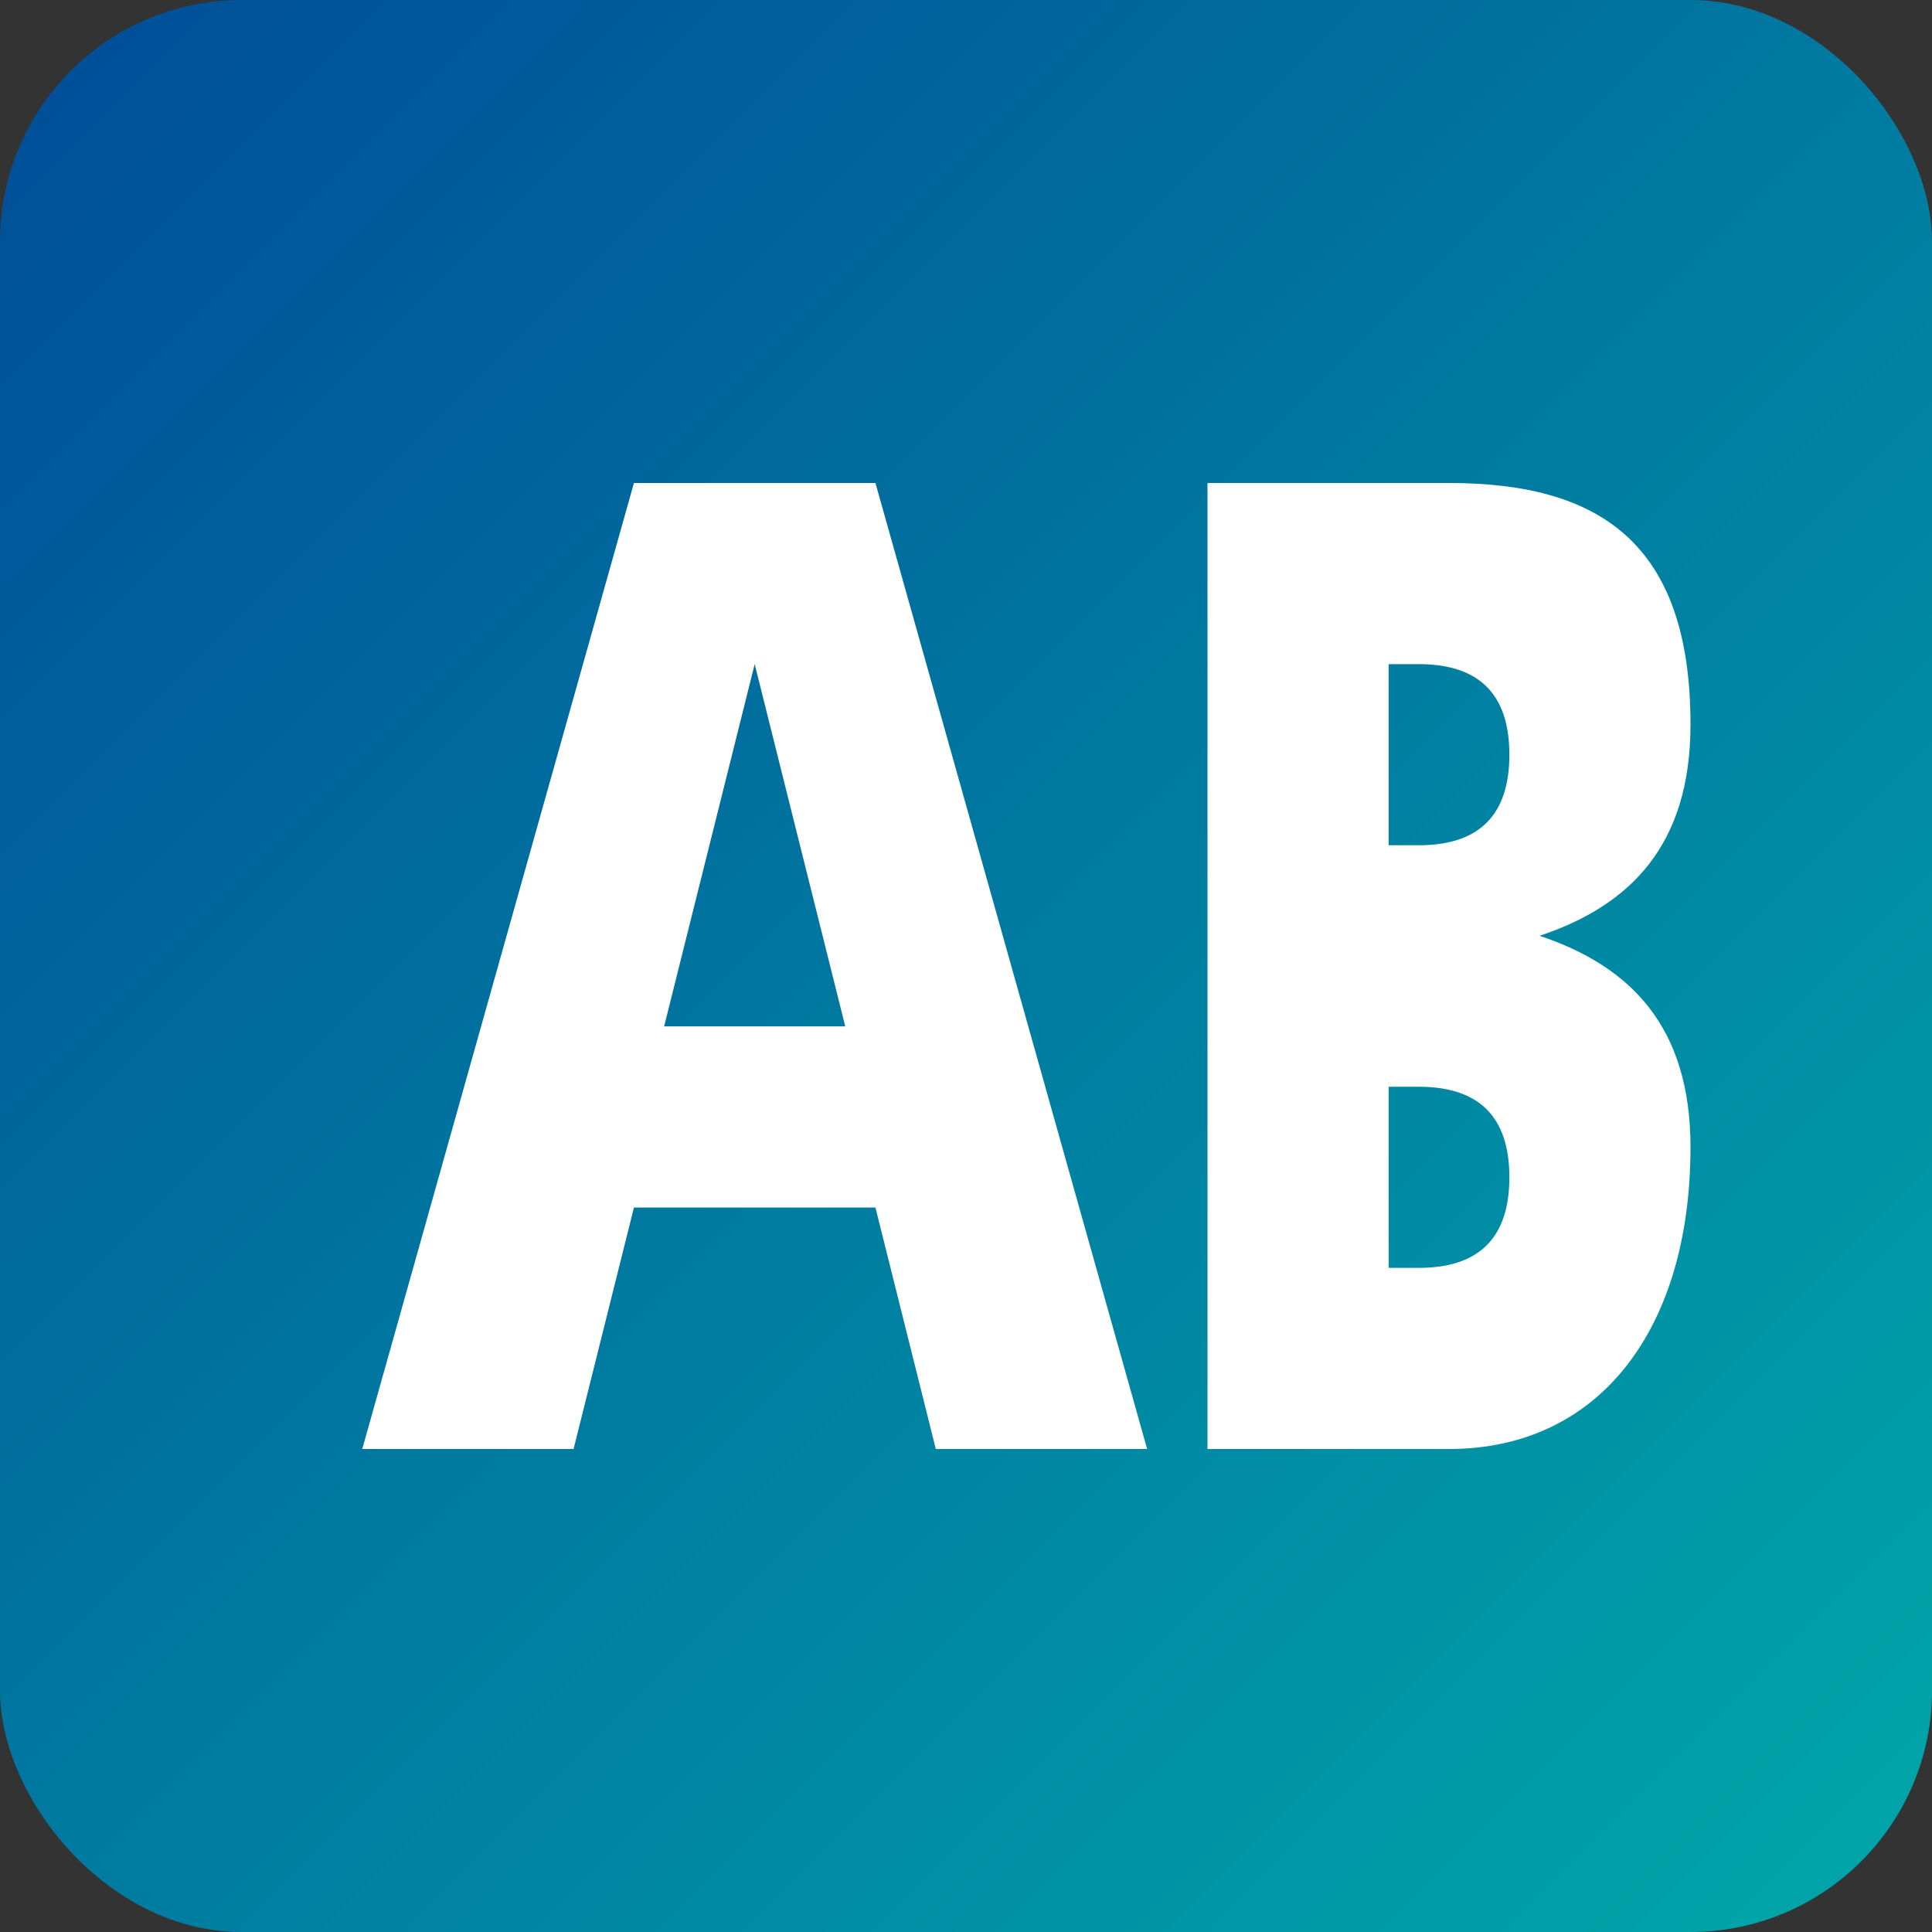
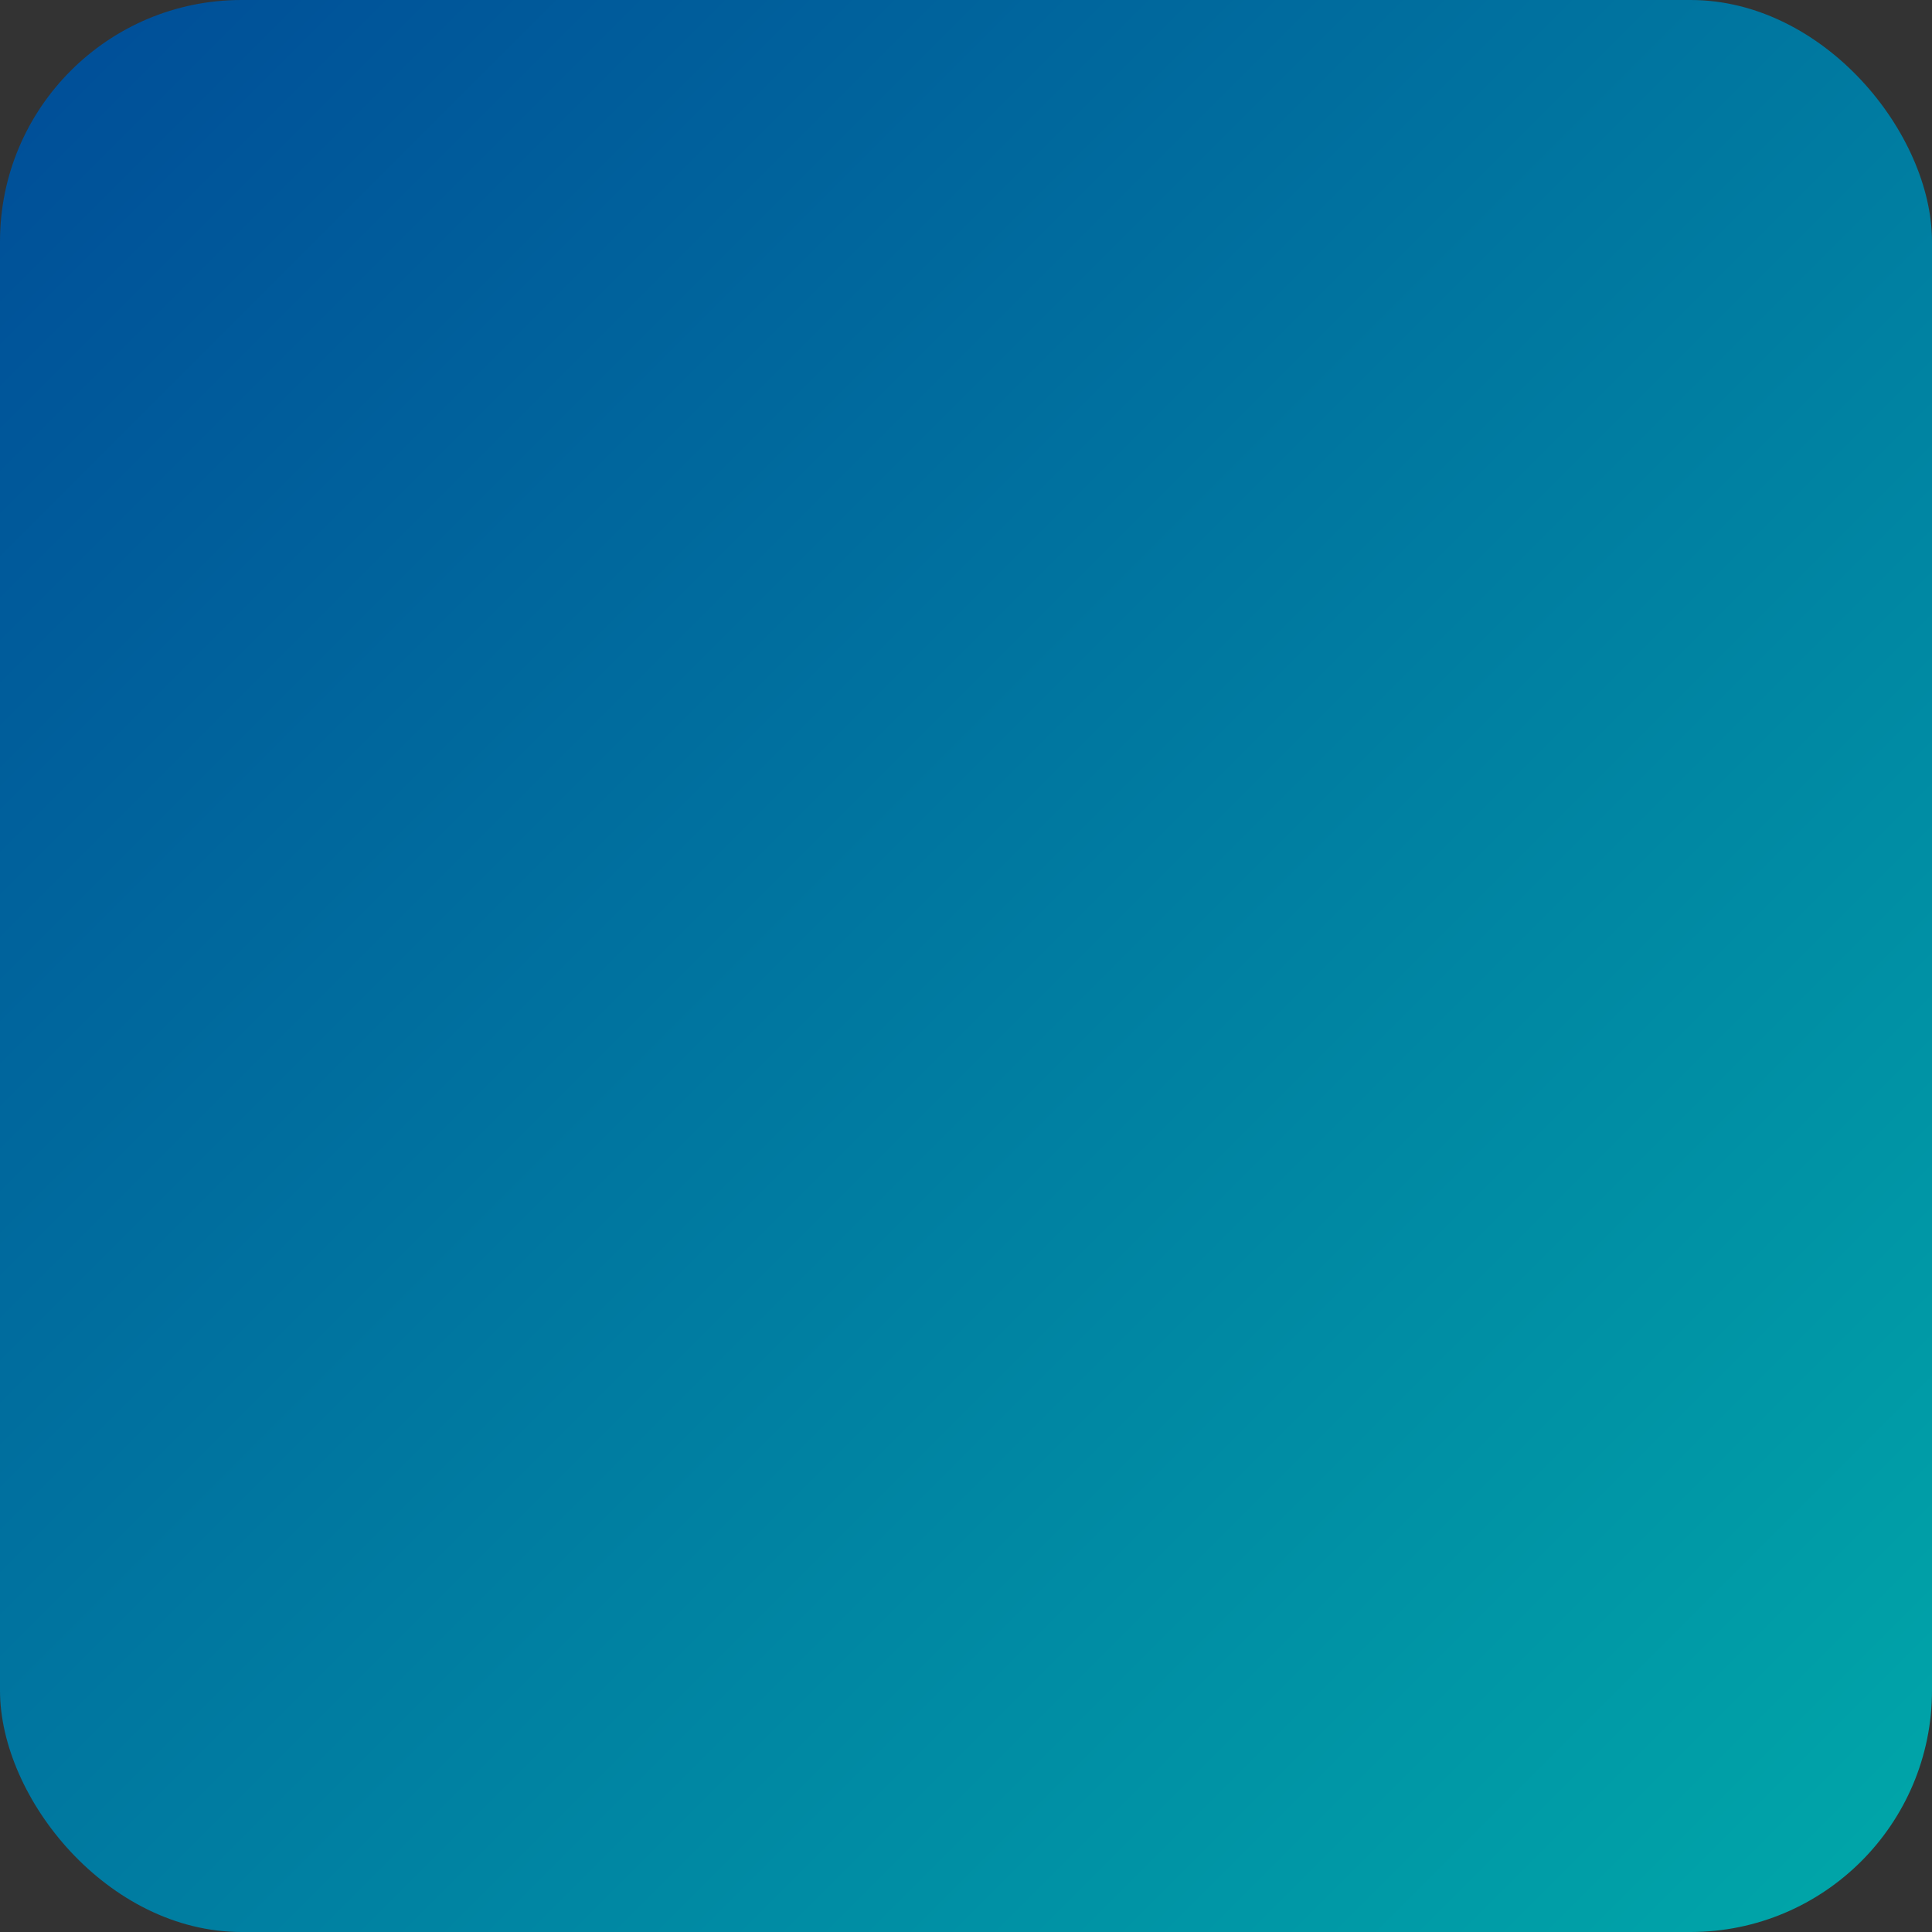
<svg xmlns="http://www.w3.org/2000/svg" width="32" height="32" viewBox="0 0 32 32">
  <rect x="0" y="0" width="32" height="32" fill="#333333" stroke="none" />
  <defs>
    <linearGradient id="gradient" x1="0%" y1="0%" x2="100%" y2="100%">
      <stop offset="0%" stop-color="#004c98" />
      <stop offset="100%" stop-color="#00a8a9" />
    </linearGradient>
  </defs>
  <rect width="32" height="32" rx="4" fill="url(#gradient)" />
  <g fill="#ffffff">
-     <path d="M10.5,8 L14.5,8 L19,24 L15.5,24 L14.5,20 L10.5,20 L9.5,24 L6,24 L10.5,8 Z M12.5,11 L11,17 L14,17 L12.5,11 Z" />
-     <path d="M20,8 L24,8 C26.5,8 28,9 28,12 C28,14 27,15 25.5,15.5 C27,16 28,17 28,19 C28,22 26.5,24 24,24 L20,24 L20,8 Z M23.5,14 C24.5,14 25,13.5 25,12.5 C25,11.5 24.5,11 23.5,11 L23,11 L23,14 L23.5,14 Z M23.5,21 C24.5,21 25,20.5 25,19.5 C25,18.5 24.5,18 23.5,18 L23,18 L23,21 L23.5,21 Z" />
-   </g>
+     </g>
</svg>